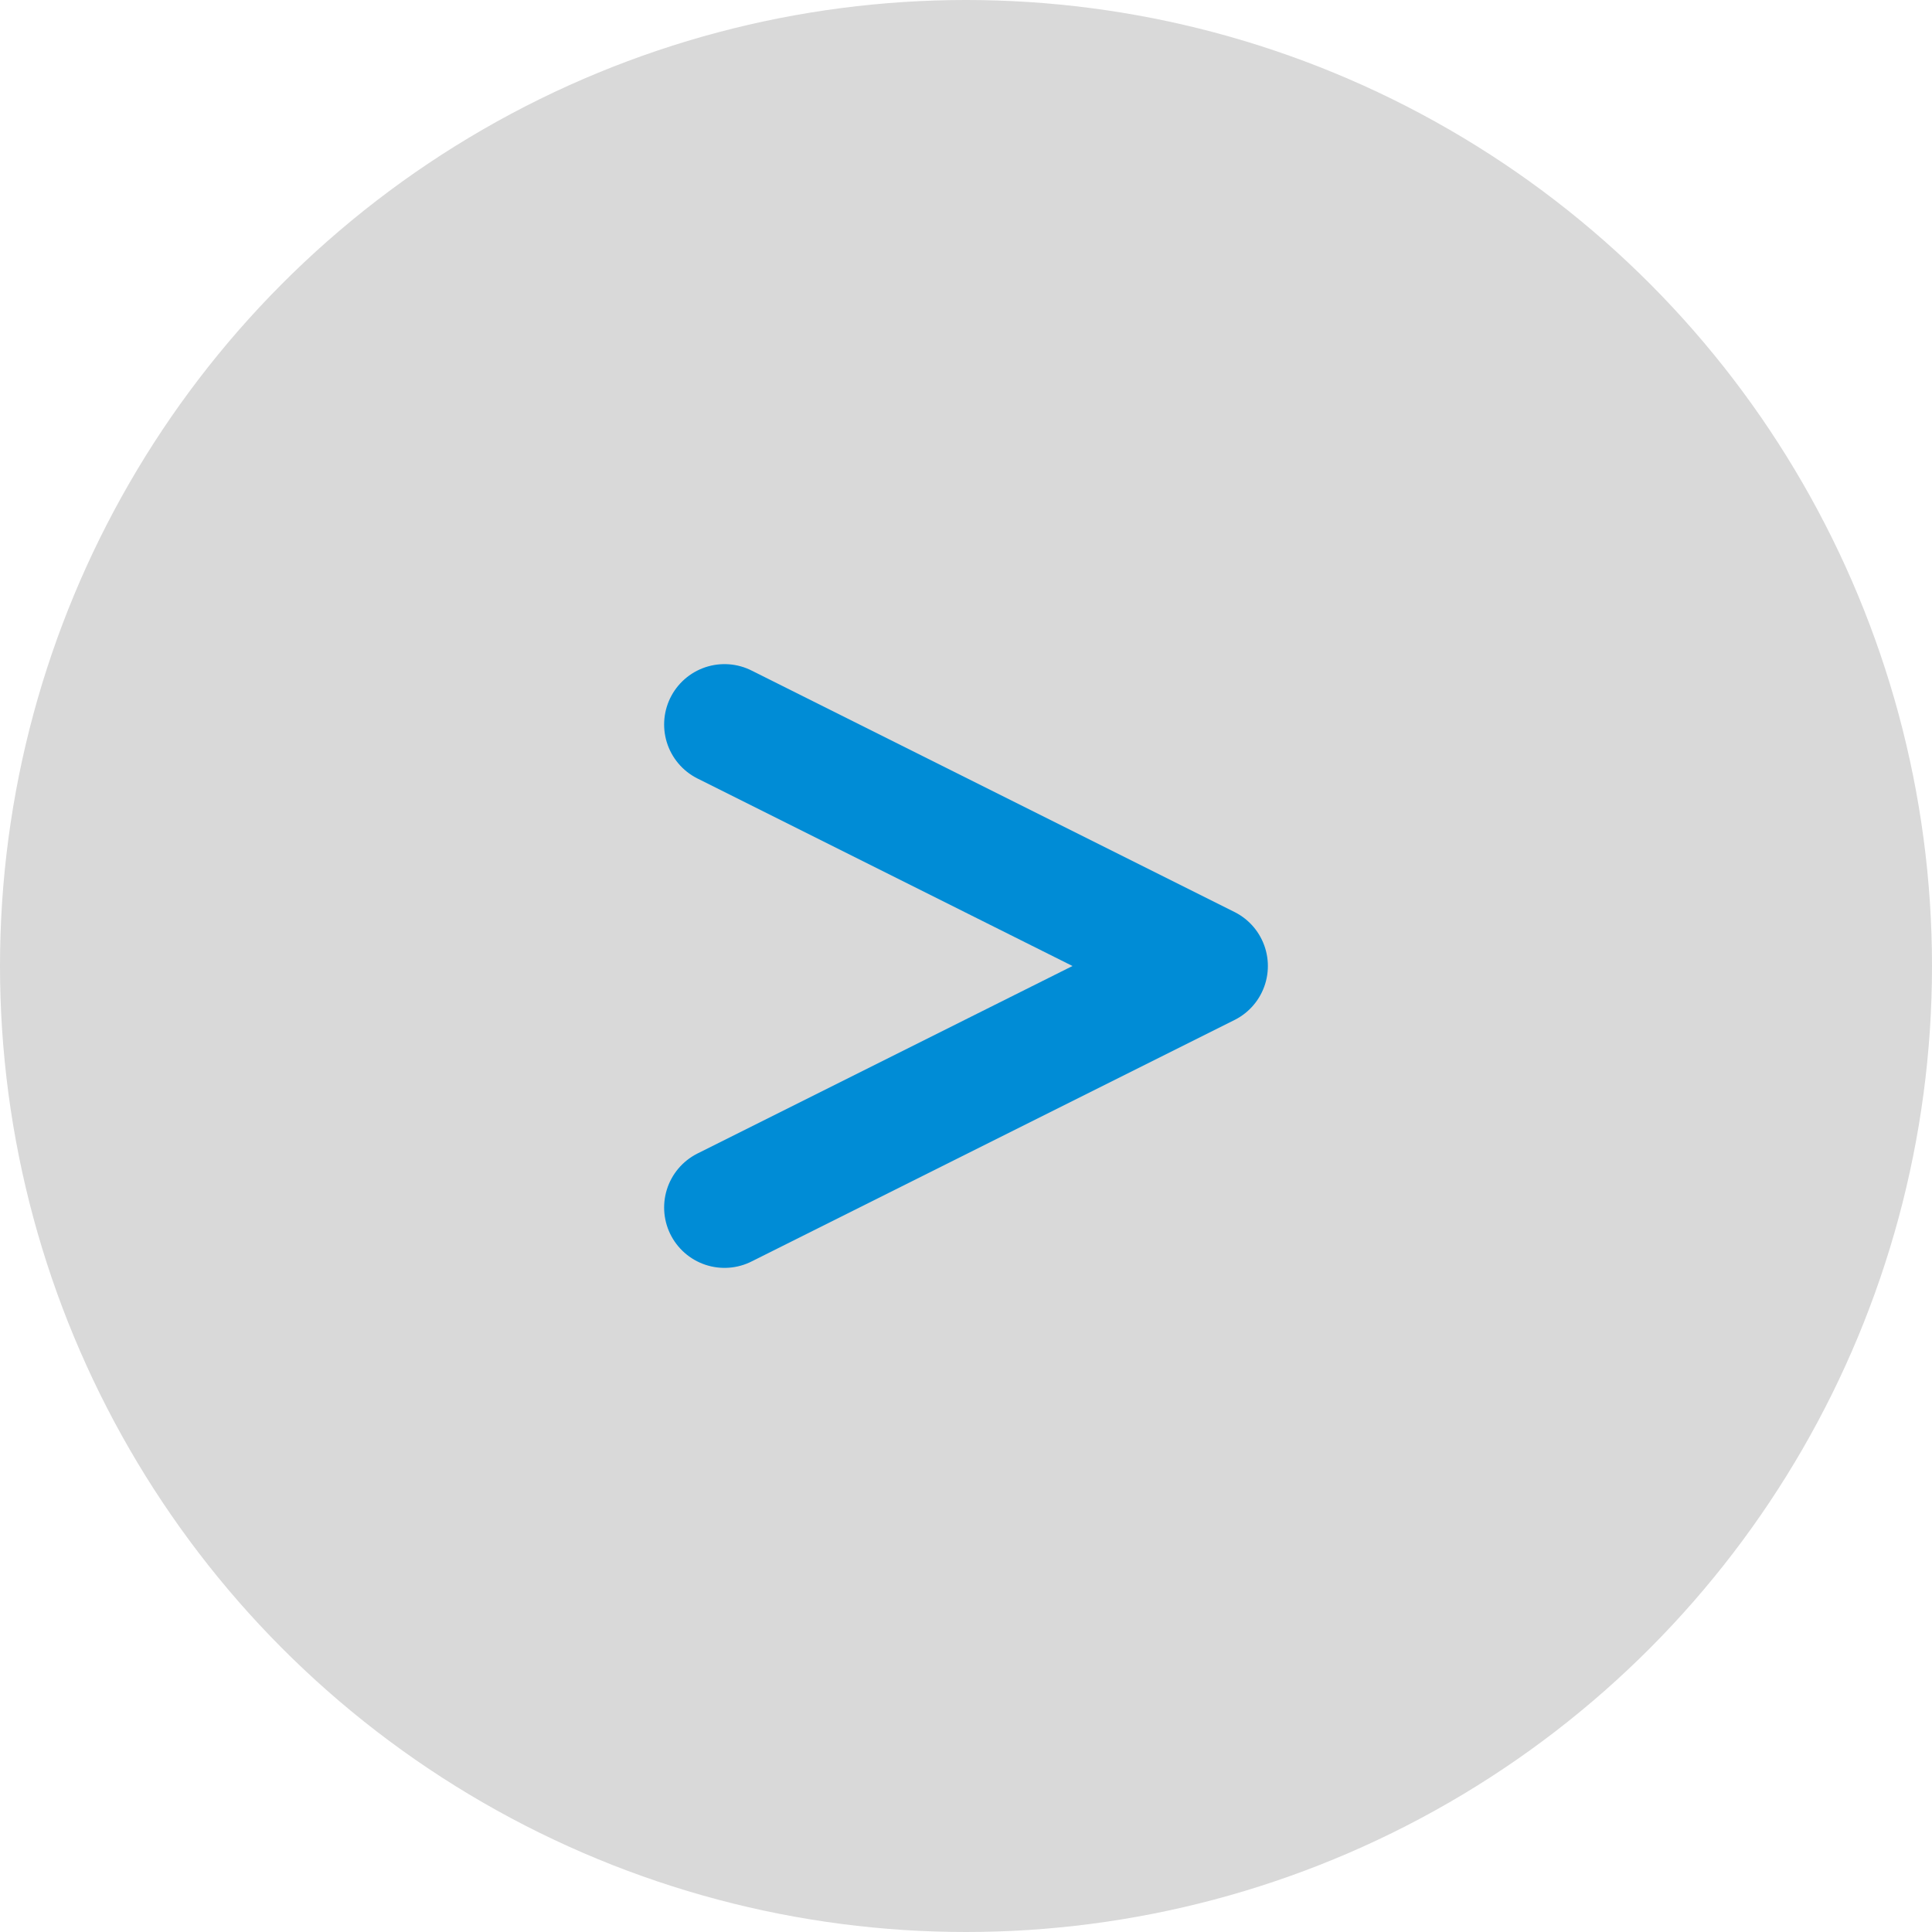
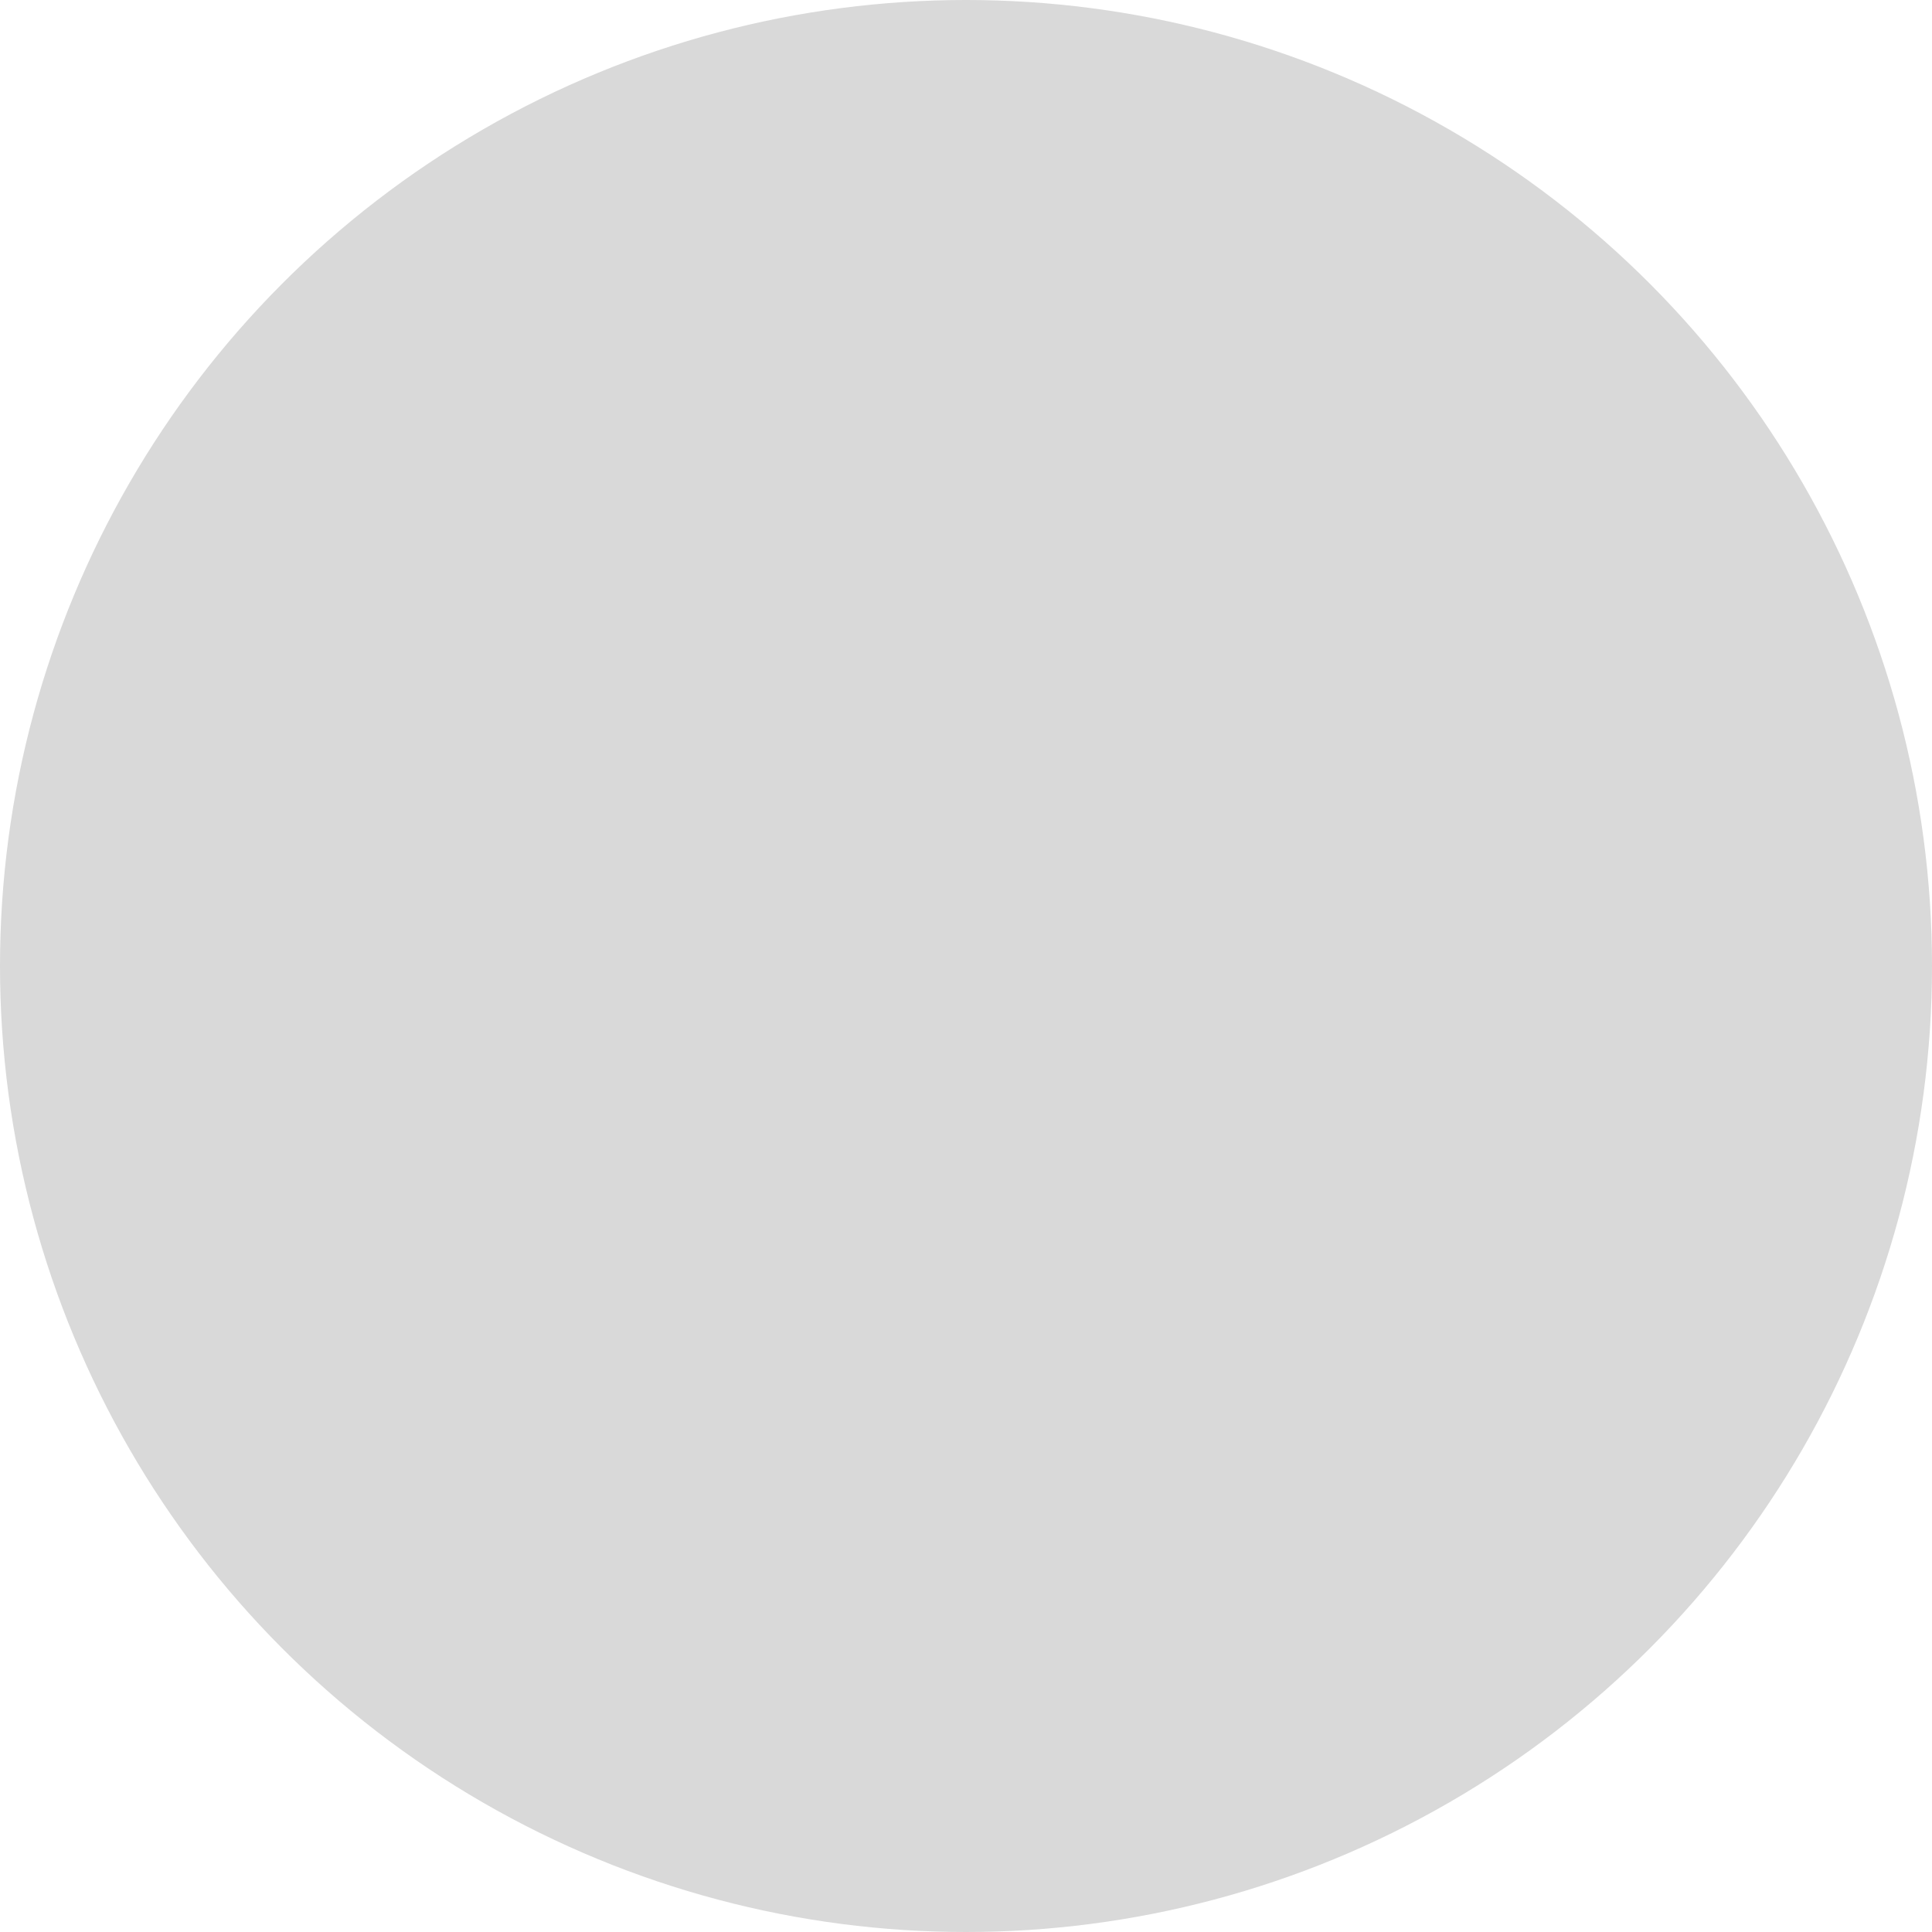
<svg xmlns="http://www.w3.org/2000/svg" width="16" height="16" viewBox="0 0 16 16" fill="none">
  <circle cx="8" cy="8" r="8" fill="#D9D9D9" />
-   <path d="M6 10L10 8L6 6" stroke="#008CD6" stroke-miterlimit="10" stroke-linecap="round" stroke-linejoin="round" />
</svg>